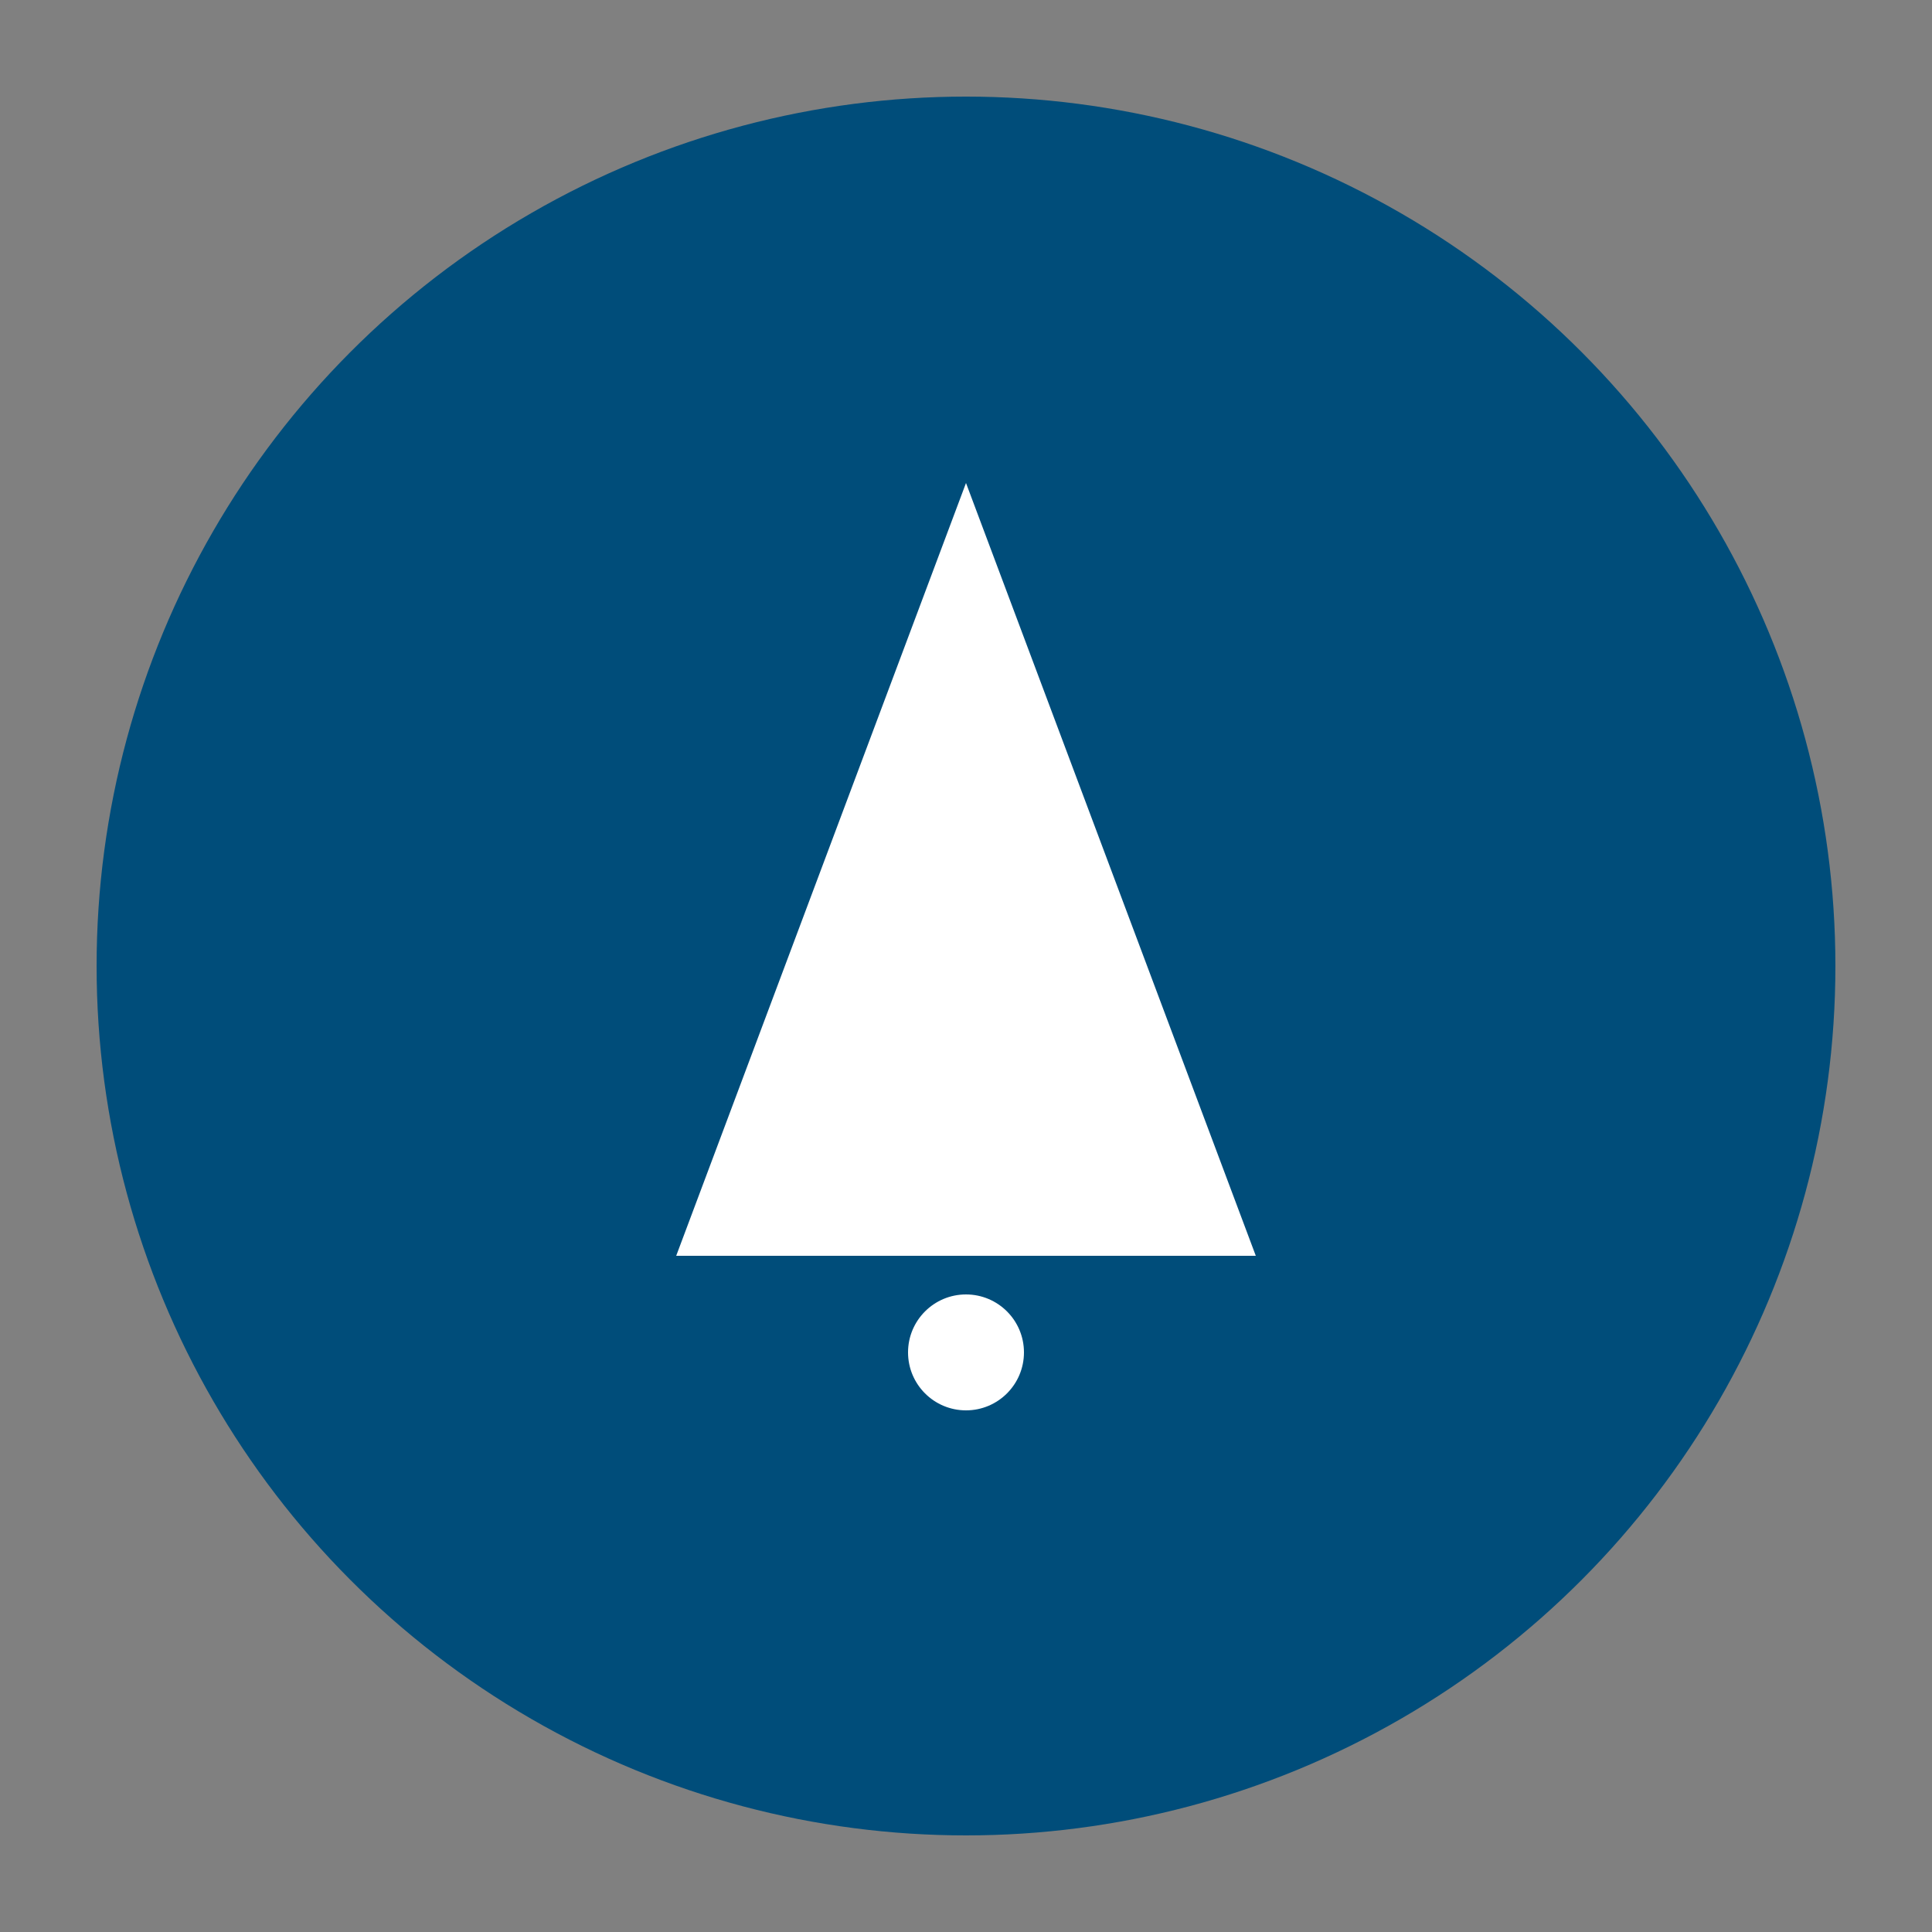
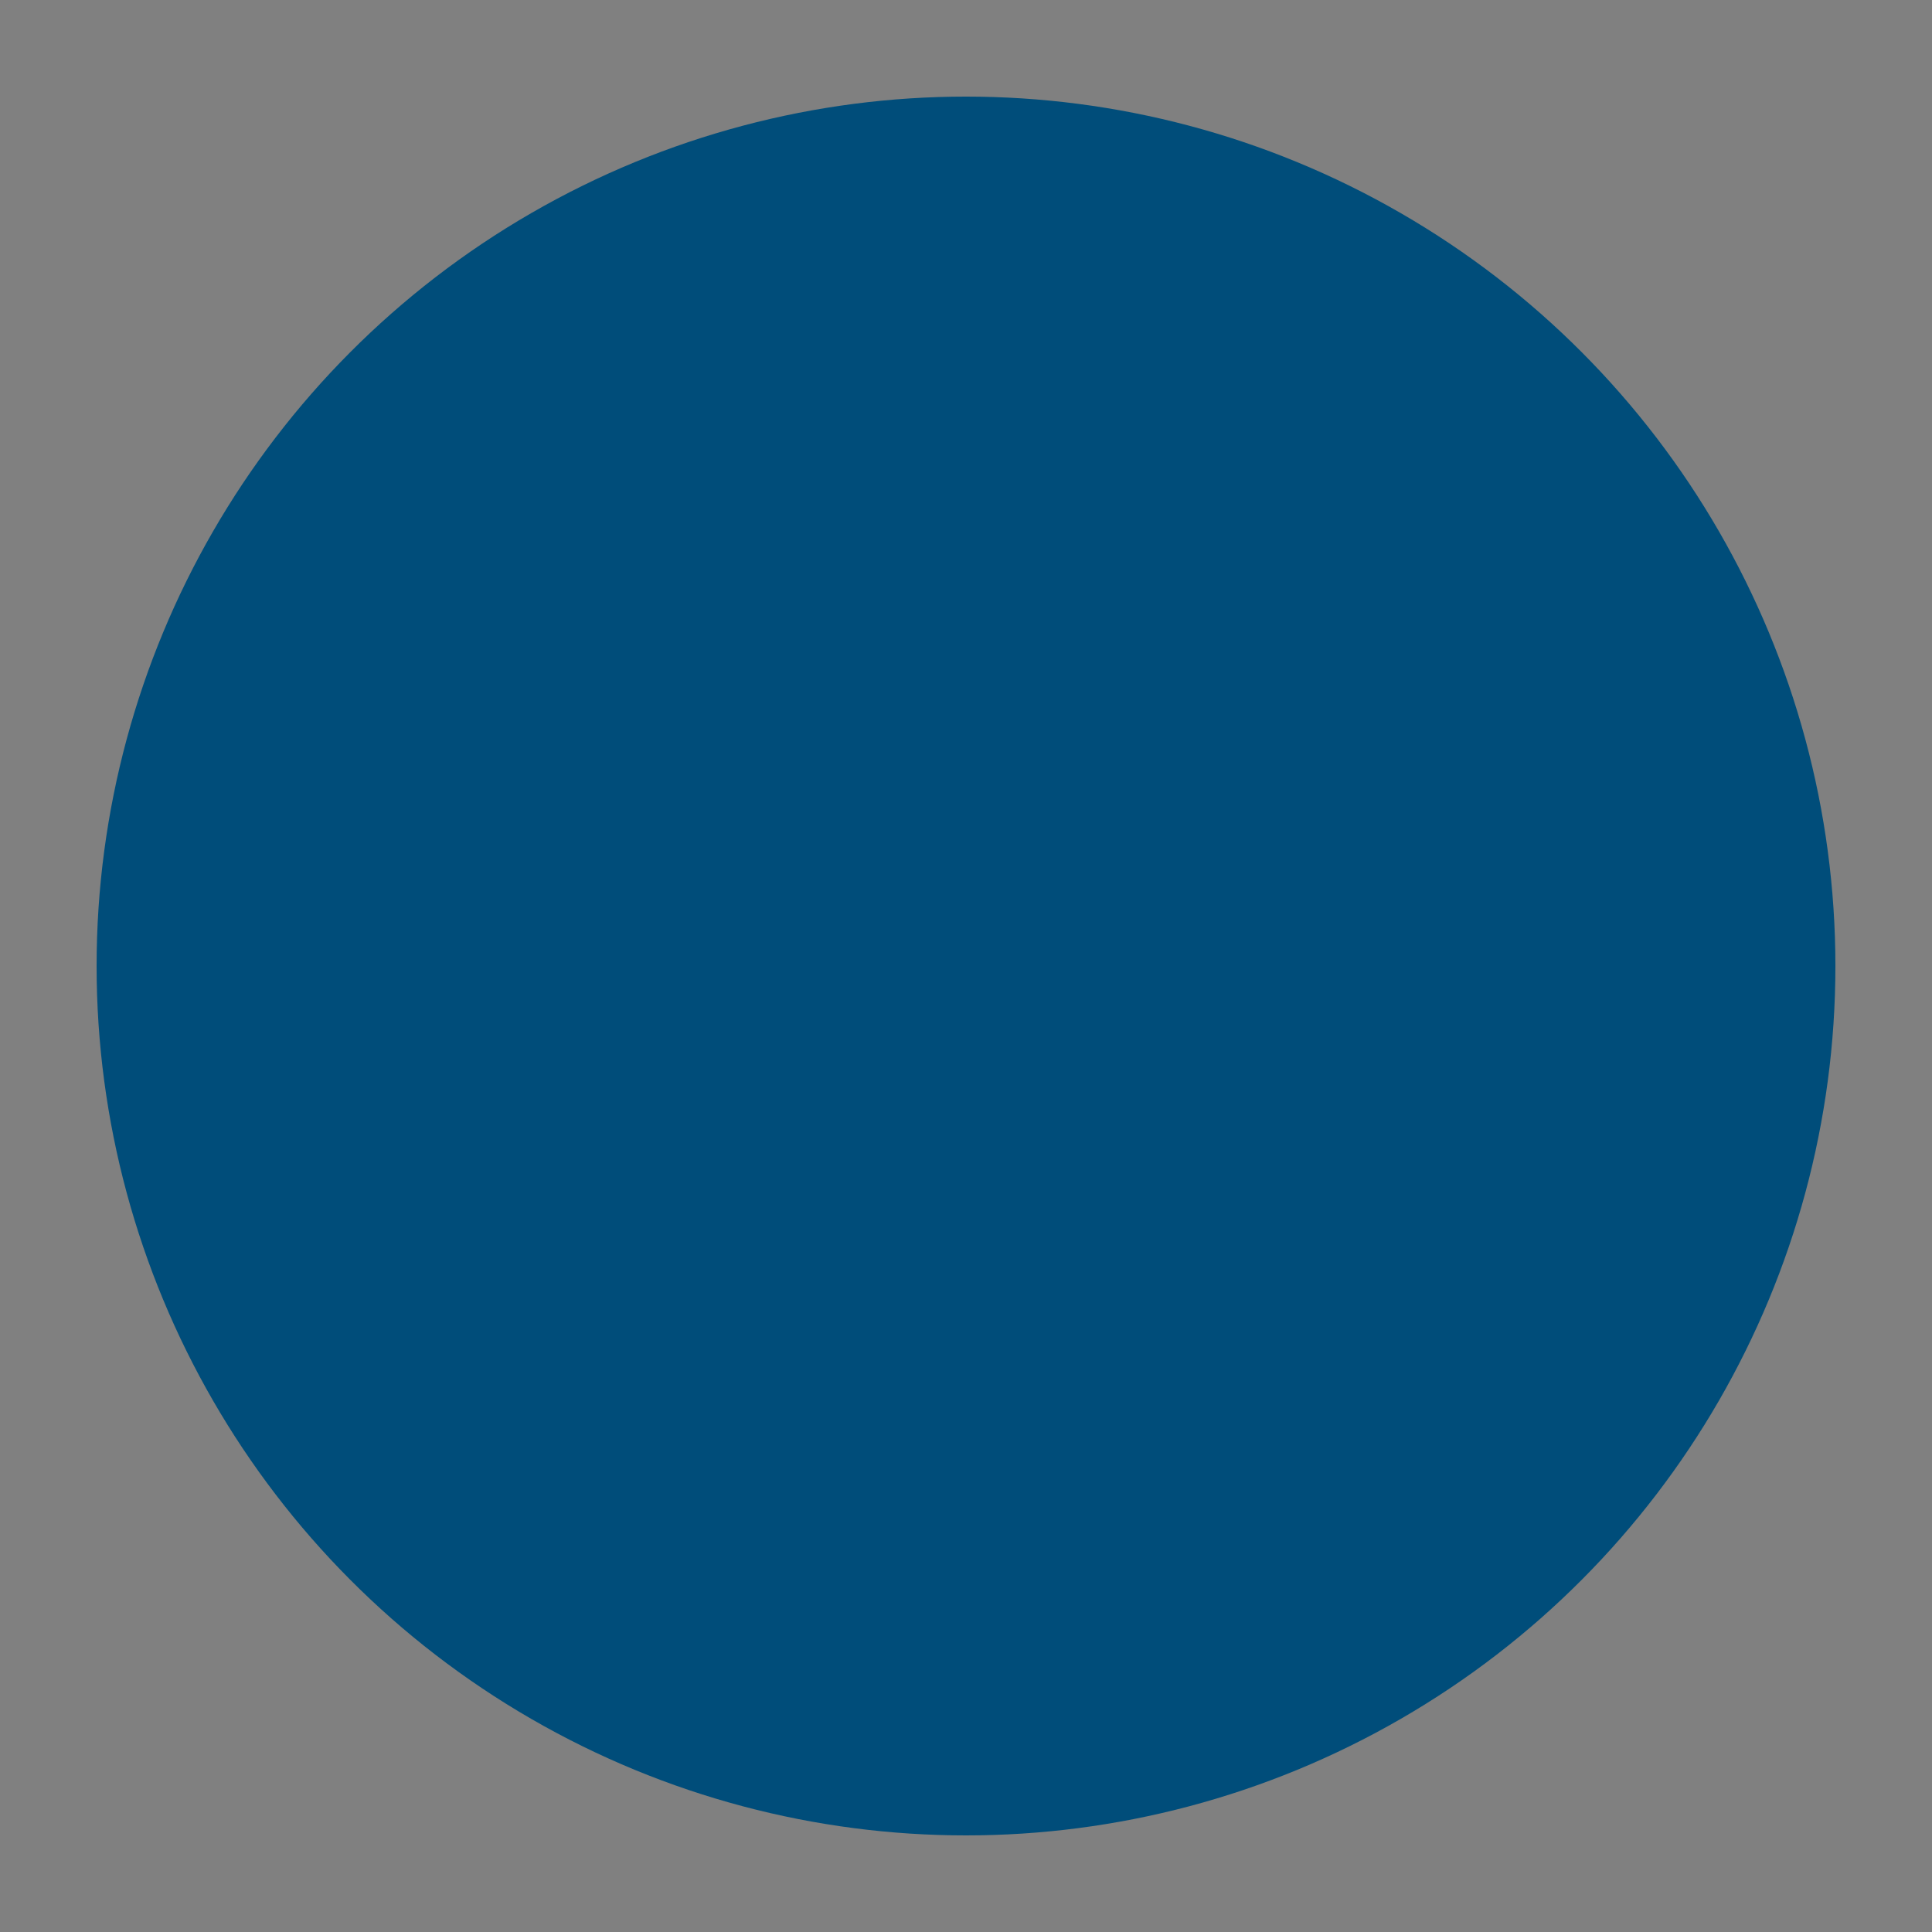
<svg xmlns="http://www.w3.org/2000/svg" viewBox="0 0 100 100">
  <rect x="0" y="0" width="100" height="100" fill="#808080" stroke="none" />
  <circle cx="50" cy="50" r="45" fill="#004d7a" />
-   <path d="M50 25 L35 65 L65 65 Z" fill="#ffffff" />
-   <circle cx="50" cy="70" r="3" fill="#ffffff" />
+   <path d="M50 25 L65 65 Z" fill="#ffffff" />
</svg>